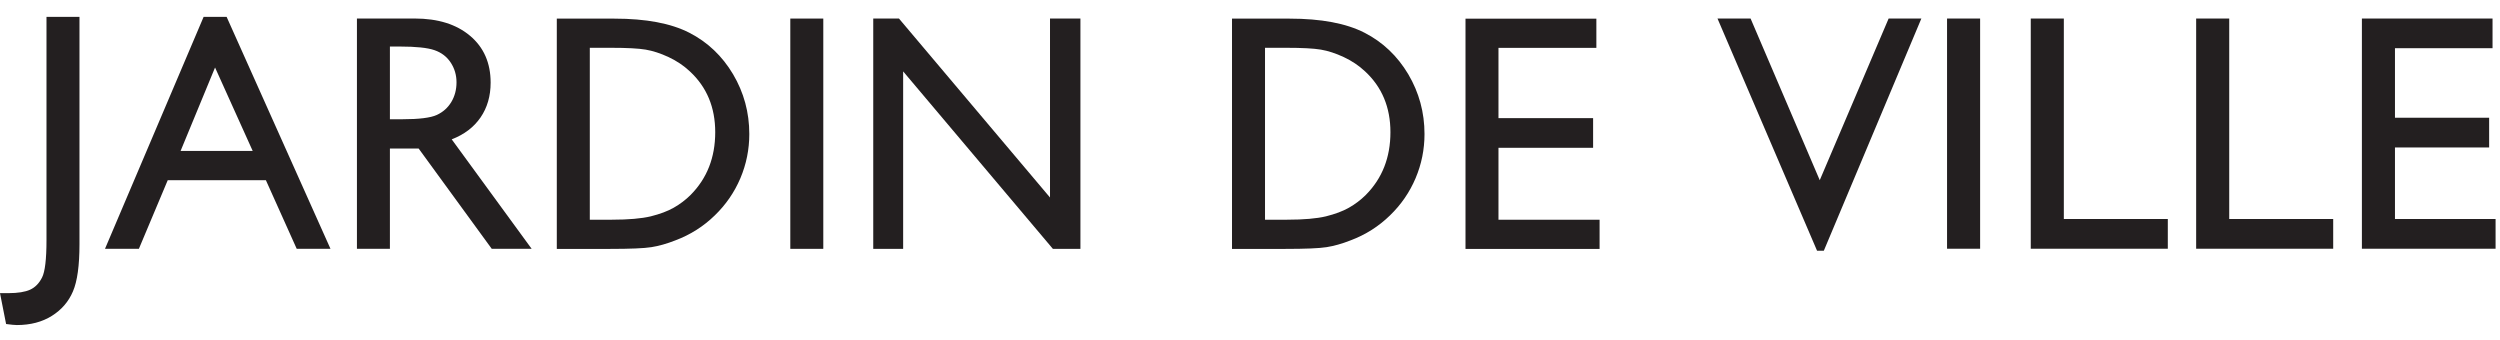
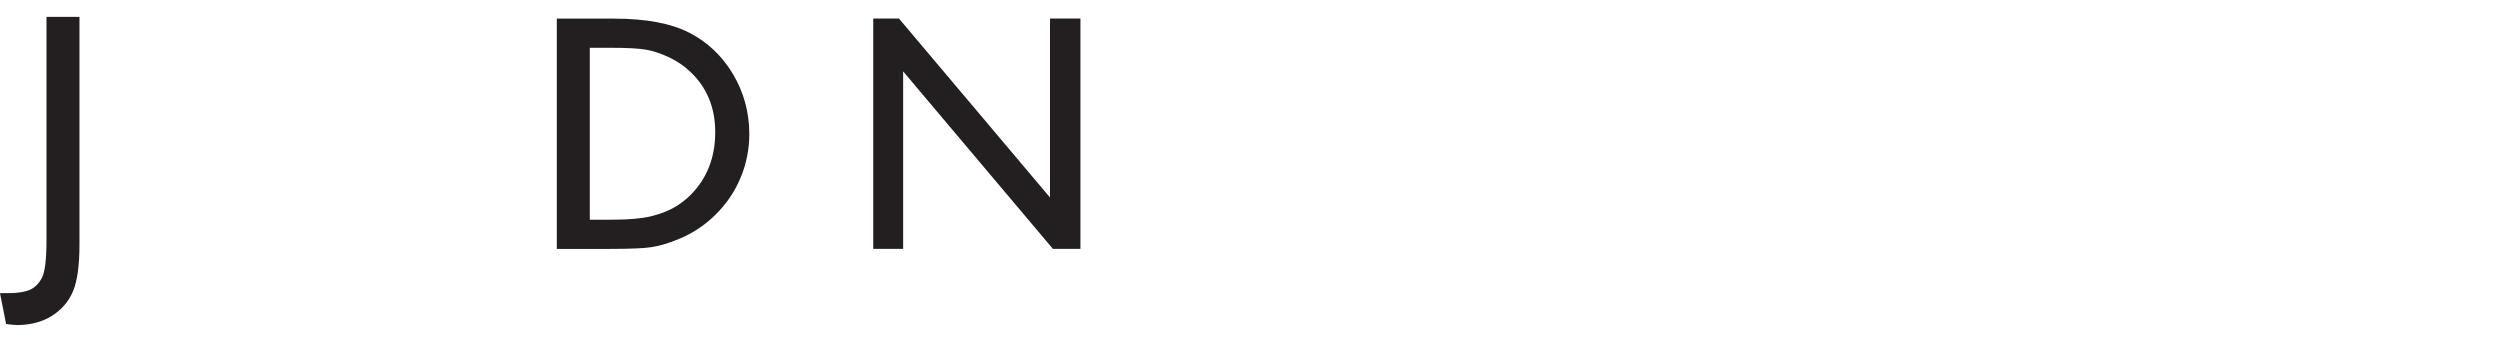
<svg xmlns="http://www.w3.org/2000/svg" xmlns:ns1="http://www.serif.com/" width="100%" height="100%" viewBox="0 0 1000 136" version="1.1" xml:space="preserve" style="fill-rule:evenodd;clip-rule:evenodd;stroke-linejoin:round;stroke-miterlimit:2;">
  <rect id="Artboard1" x="0" y="0" width="1000" height="135.55" style="fill:none;" />
  <g id="Artboard11" ns1:id="Artboard1">
    <g>
-       <path d="M81.444,6.757L42.004,99.51L55.56,99.51L67.1,72.067L106.35,72.067L118.68,99.51L132.187,99.51L90.653,6.757L81.443,6.757L81.444,6.757ZM86.018,26.998L101.08,60.38L72.234,60.38L86.018,27L86.018,26.998ZM142.773,99.516L142.773,7.406L165.854,7.406C175.172,7.406 182.57,9.716 188.036,14.33C193.516,18.944 196.253,25.187 196.253,33.058C196.253,38.422 194.908,43.056 192.226,46.968C189.543,50.88 185.706,53.798 180.686,55.738L212.658,99.523L196.698,99.523L167.468,59.426L155.962,59.426L155.962,99.516L142.773,99.516ZM159.915,18.613L155.962,18.613L155.962,47.698L160.969,47.698C167.651,47.698 172.232,47.123 174.719,45.982C177.205,44.833 179.138,43.11 180.523,40.807C181.908,38.497 182.604,35.868 182.604,32.922C182.604,30.024 181.834,27.396 180.294,25.045C178.753,22.694 176.591,21.032 173.794,20.065C171.009,19.1 166.381,18.613 159.914,18.613L159.915,18.613ZM586.202,7.463L638.547,7.463L638.547,19.137L599.39,19.137L599.39,47.248L637.242,47.248L637.242,59.132L599.39,59.132L599.39,87.9L639.836,87.9L639.836,99.574L586.201,99.574L586.202,7.463Z" style="fill:rgb(35,31,32);fill-rule:nonzero;" />
      <g transform="matrix(1,0,0,1,0,0.38)">
-         <rect x="316.122" y="7.047" width="13.196" height="92.11" style="fill:rgb(35,31,32);fill-rule:nonzero;" />
-       </g>
+         </g>
      <g transform="matrix(1,0,0,1,0,0.38)">
        <path d="M420.001,7.04L432.171,7.04L432.171,99.158L421.15,99.158L361.258,28.173L361.258,99.158L349.298,99.158L349.298,7.04L359.589,7.04L420.001,78.62L420.001,7.04Z" style="fill:rgb(35,31,32);fill-rule:nonzero;" />
      </g>
      <g transform="matrix(1,0,0,1,0,0.38)">
        <path d="M222.72,99.183L222.72,7.073L245.787,7.073C258.382,7.073 268.361,8.95 275.713,12.707C283.037,16.457 288.882,22.01 293.226,29.313C297.551,36.629 299.72,44.595 299.72,53.229C299.72,59.397 298.53,65.281 296.152,70.916C293.753,76.55 290.342,81.502 285.922,85.772C281.409,90.177 276.159,93.508 270.192,95.751C266.699,97.129 263.497,98.021 260.564,98.481C257.652,98.953 252.084,99.183 243.848,99.183L222.72,99.183ZM244.355,18.74L235.922,18.74L235.922,87.502L244.747,87.502C251.402,87.502 256.584,87.042 260.28,86.164C263.95,85.245 267.037,84.104 269.49,82.705C271.964,81.309 274.238,79.586 276.253,77.584C282.821,70.956 286.091,62.613 286.091,52.499C286.091,42.568 282.726,34.474 275.976,28.205C273.503,25.874 270.639,23.955 267.422,22.449C264.199,20.956 261.166,19.956 258.274,19.469C255.375,18.976 250.734,18.739 244.354,18.739L244.355,18.74Z" style="fill:rgb(35,31,32);fill-rule:nonzero;" />
      </g>
      <g transform="matrix(1,0,0,1,0,0.38)">
-         <path d="M492.802,99.183L492.802,7.073L515.87,7.073C528.464,7.073 538.437,8.95 545.795,12.707C553.12,16.457 558.957,22.01 563.309,29.313C567.626,36.629 569.802,44.595 569.802,53.229C569.802,59.397 568.612,65.281 566.228,70.916C563.836,76.55 560.424,81.502 556.005,85.772C551.491,90.177 546.241,93.508 540.268,95.751C536.782,97.129 533.572,98.021 530.64,98.481C527.734,98.953 522.16,99.183 513.924,99.183L492.802,99.183ZM514.43,18.74L506.005,18.74L506.005,87.502L514.829,87.502C521.484,87.502 526.667,87.042 530.356,86.164C534.032,85.245 537.12,84.104 539.572,82.705C542.045,81.31 544.318,79.588 546.329,77.584C552.897,70.956 556.174,62.613 556.174,52.499C556.174,42.568 552.809,34.474 546.059,28.205C543.579,25.874 540.714,23.955 537.498,22.449C534.282,20.956 531.241,19.956 528.356,19.469C525.457,18.976 520.816,18.739 514.43,18.739L514.43,18.74Z" style="fill:rgb(35,31,32);fill-rule:nonzero;" />
-       </g>
+         </g>
      <g transform="matrix(1,0,0,1,0,0.38)">
-         <path d="M768.549,7.027L755.454,7.027L727.9,71.702L700.231,7.027L686.995,7.027L726.825,99.914L729.528,99.914L768.548,7.027L768.549,7.027ZM778.819,99.104L792.049,99.104L792.049,7.027L778.819,7.027L778.819,99.104ZM825.535,7.027L812.305,7.027L812.305,99.104L867.123,99.104L867.123,87.22L825.535,87.22L825.535,7.027ZM891.691,7.027L878.461,7.027L878.461,99.104L933.278,99.104L933.278,87.22L891.691,87.22L891.691,7.027ZM997.015,7.027L944.758,7.027L944.758,99.104L998.231,99.104L998.231,87.22L957.988,87.22L957.988,58.602L995.657,58.602L995.657,46.718L957.987,46.718L957.987,18.911L997.015,18.911L997.015,7.027Z" style="fill:rgb(35,31,32);fill-rule:nonzero;" />
-       </g>
+         </g>
      <g transform="matrix(1,0,0,1,0,0.38)">
        <path d="M18.595,6.378L31.79,6.378L31.79,97.353C31.79,105.846 30.918,112.135 29.175,116.189C27.438,120.276 24.635,123.526 20.749,125.965C16.864,128.404 12.189,129.64 6.735,129.64C5.891,129.64 4.458,129.491 2.438,129.228L0,116.878L3.378,116.878C7.162,116.878 10.068,116.398 12.068,115.486C14.081,114.554 15.668,112.926 16.831,110.608C18,108.278 18.595,103.332 18.595,95.758L18.595,6.378Z" style="fill:rgb(35,31,32);fill-rule:nonzero;" />
      </g>
    </g>
  </g>
</svg>